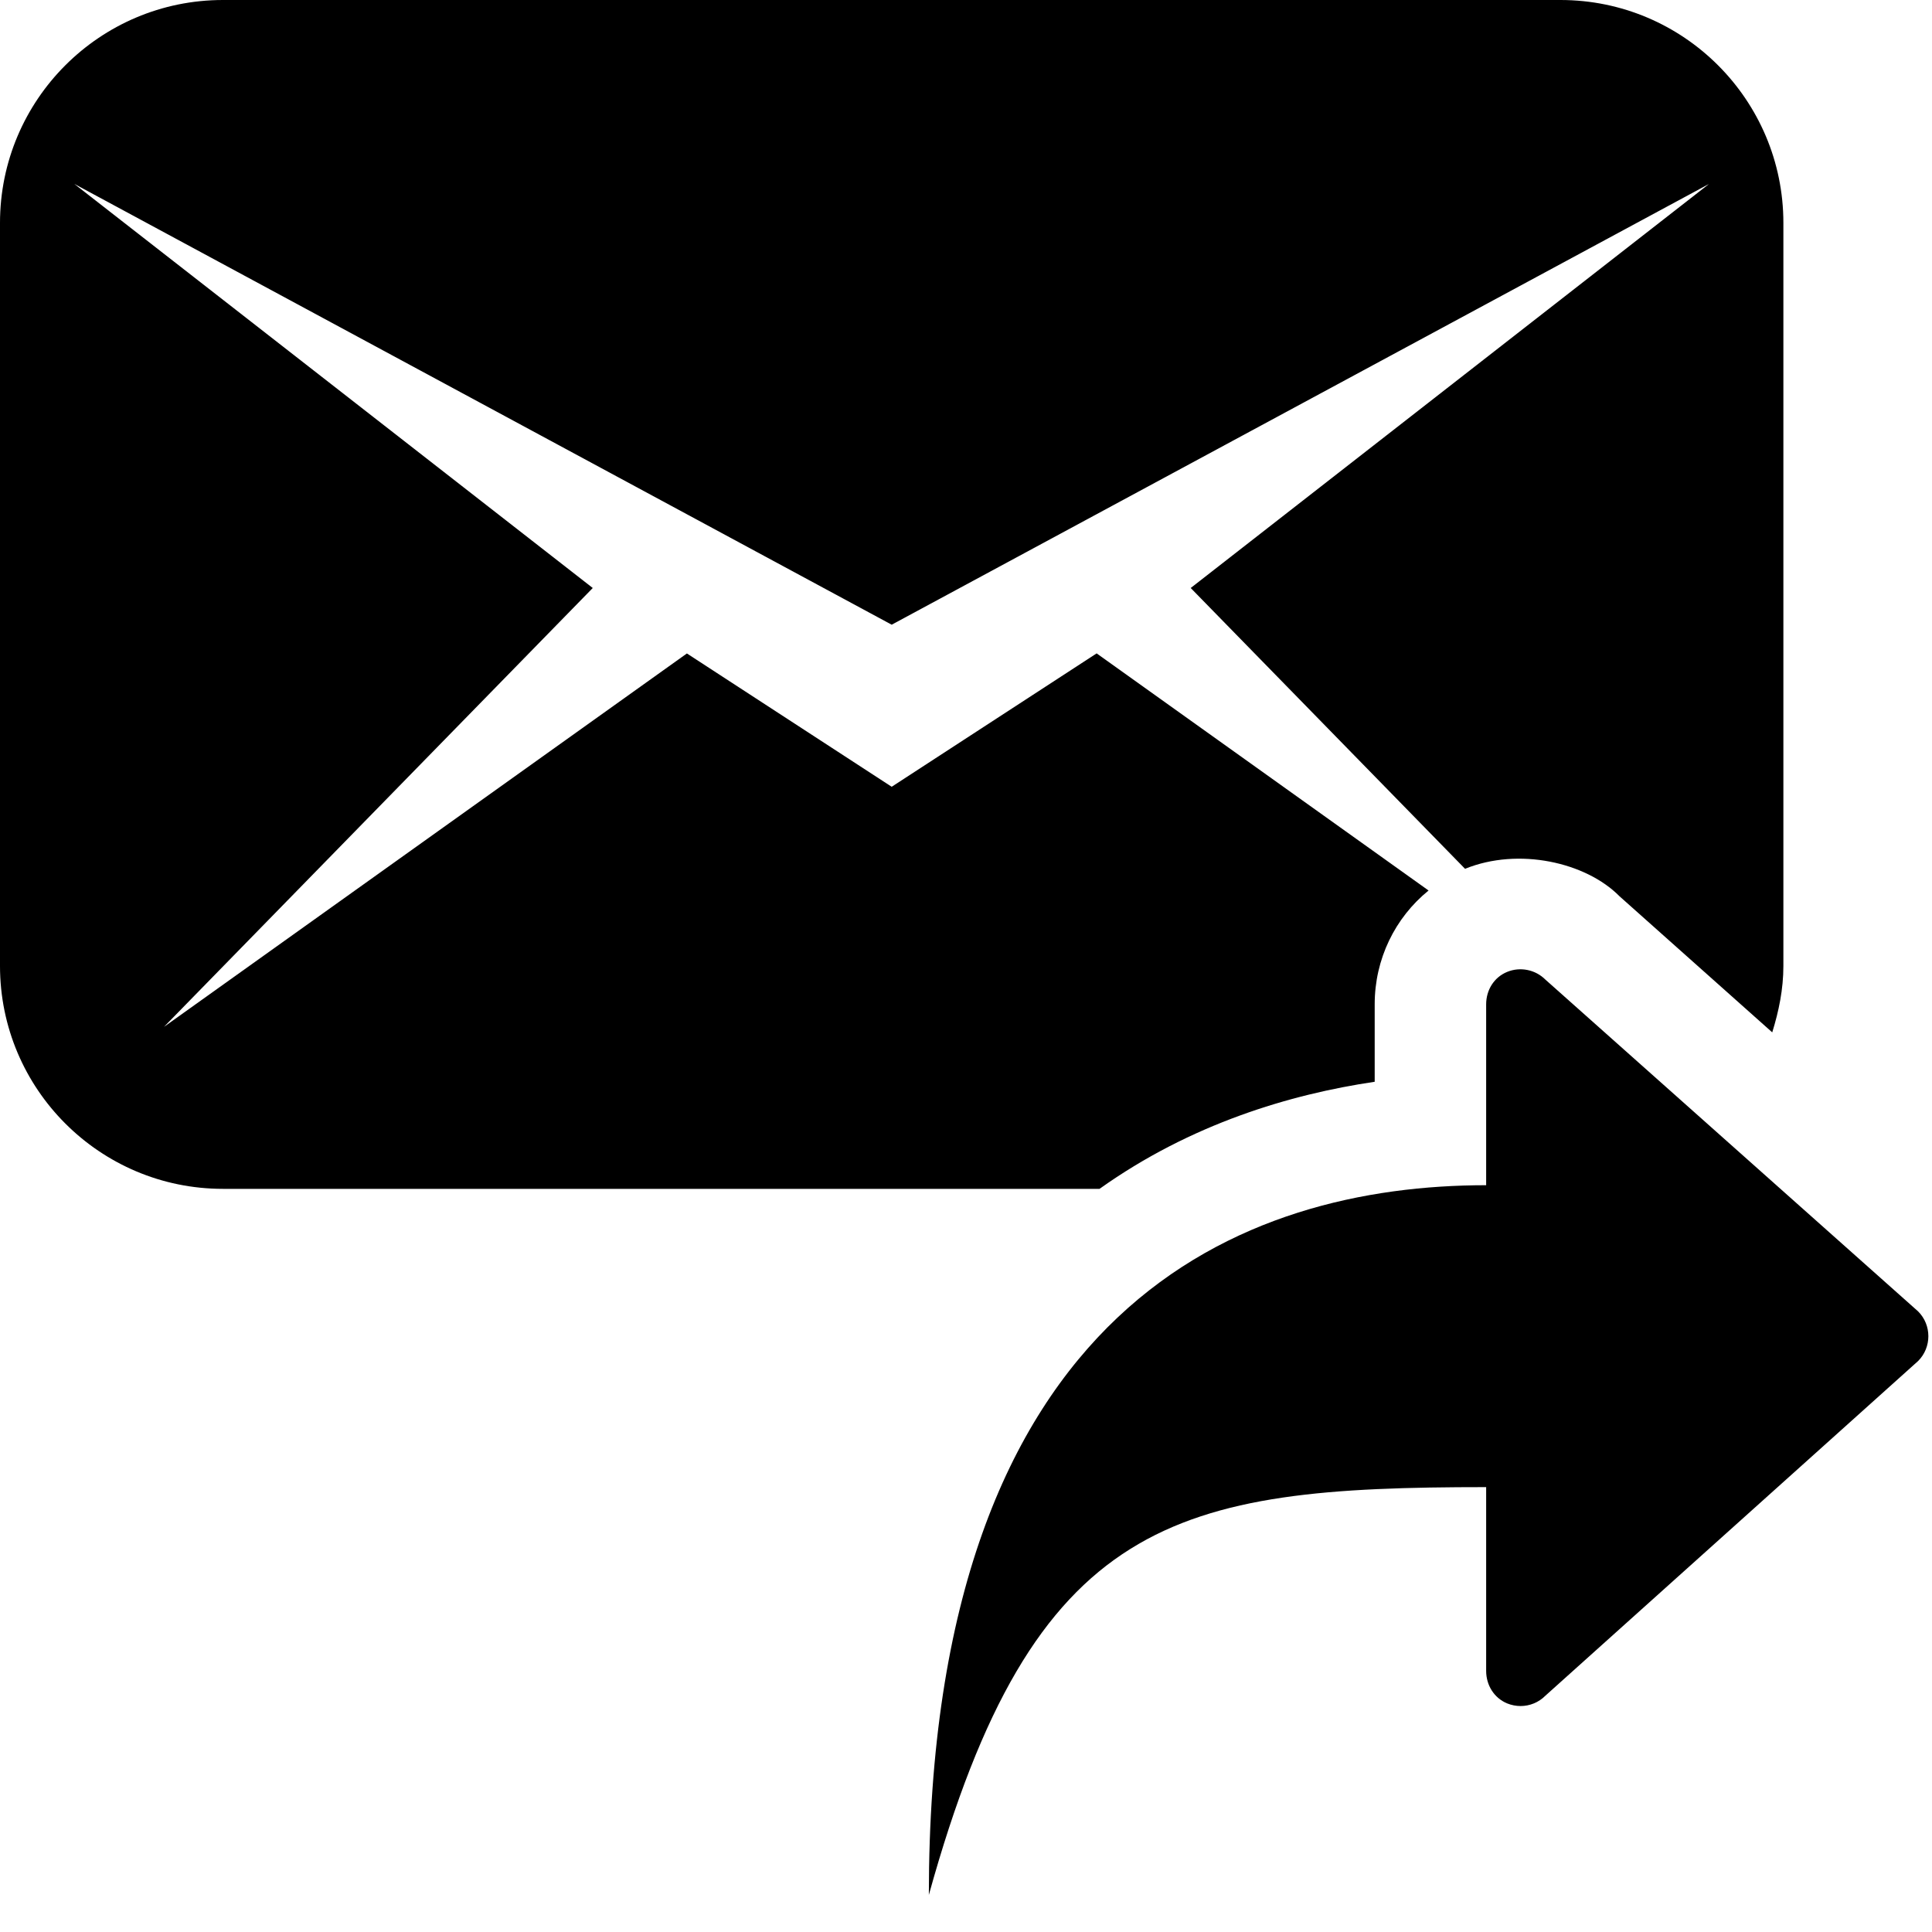
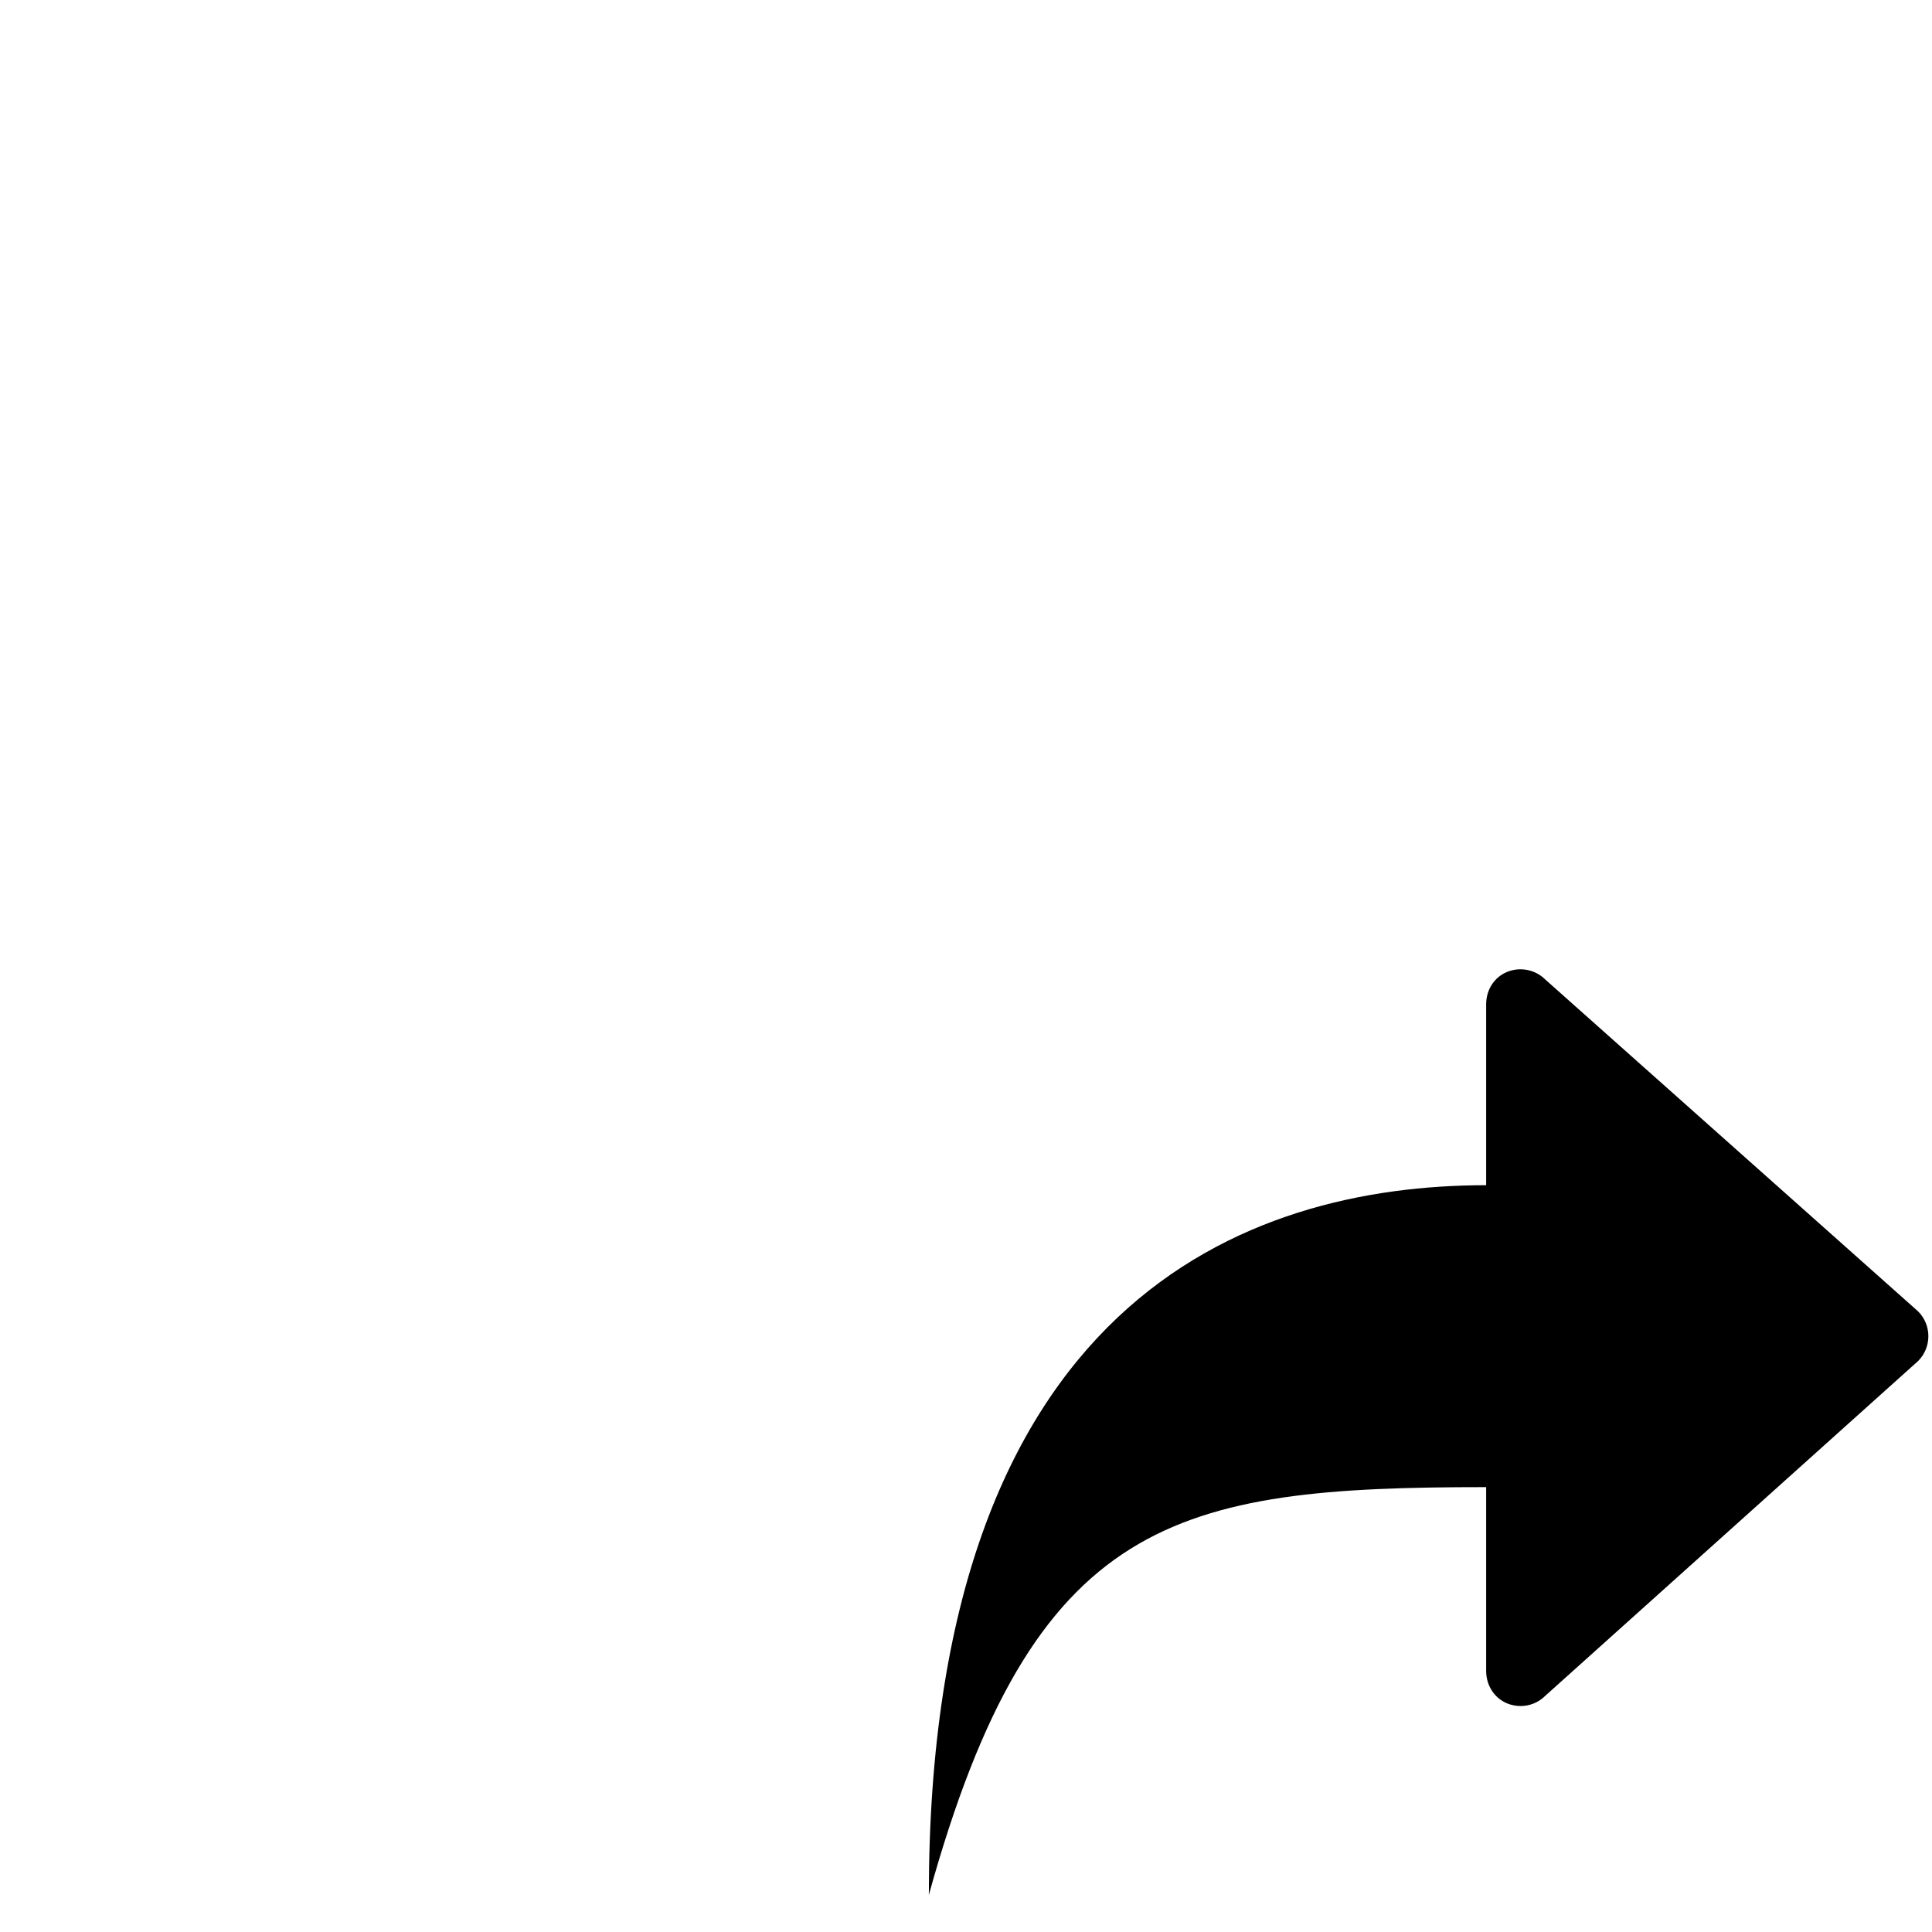
<svg xmlns="http://www.w3.org/2000/svg" version="1.1" id="Layer_1" x="0px" y="0px" width="26px" height="26px" viewBox="0 0 26 26" enable-background="new 0 0 26 26" xml:space="preserve">
-   <rect fill="none" width="26" height="26" />
-   <path fill="#000000" d="M3,0h18c1.656,0,3,1.344,3,3v10c0,0.313-0.062,0.609-0.15,0.893l-2.056-1.832  c-0.451-0.457-1.358-0.662-2.078-0.369l-3.692-3.779L23,2.475L12,8.407L1,2.475l6.977,5.438l-5.77,5.906l7.037-5.025L12,10.588  l2.758-1.795l4.467,3.191c-0.451,0.366-0.725,0.922-0.725,1.531v1.043c-1.135,0.168-2.473,0.565-3.703,1.441H3c-1.656,0-3-1.344-3-3  V3C0,1.344,1.344,0,3,0z" />
  <g>
    <path fill="#000000" d="M20,13.516v2.434c-3.227,0-7.5,1.564-7.5,9.551c1.412-5.096,3.314-5.488,7.5-5.488v2.473   c0,0.191,0.105,0.363,0.281,0.437c0.059,0.024,0.121,0.036,0.182,0.036c0.123,0,0.244-0.048,0.334-0.139l5.016-4.504   c0.184-0.184,0.184-0.484,0-0.668l-5.016-4.465c-0.135-0.135-0.34-0.176-0.516-0.103S20,13.324,20,13.516z" />
  </g>
</svg>